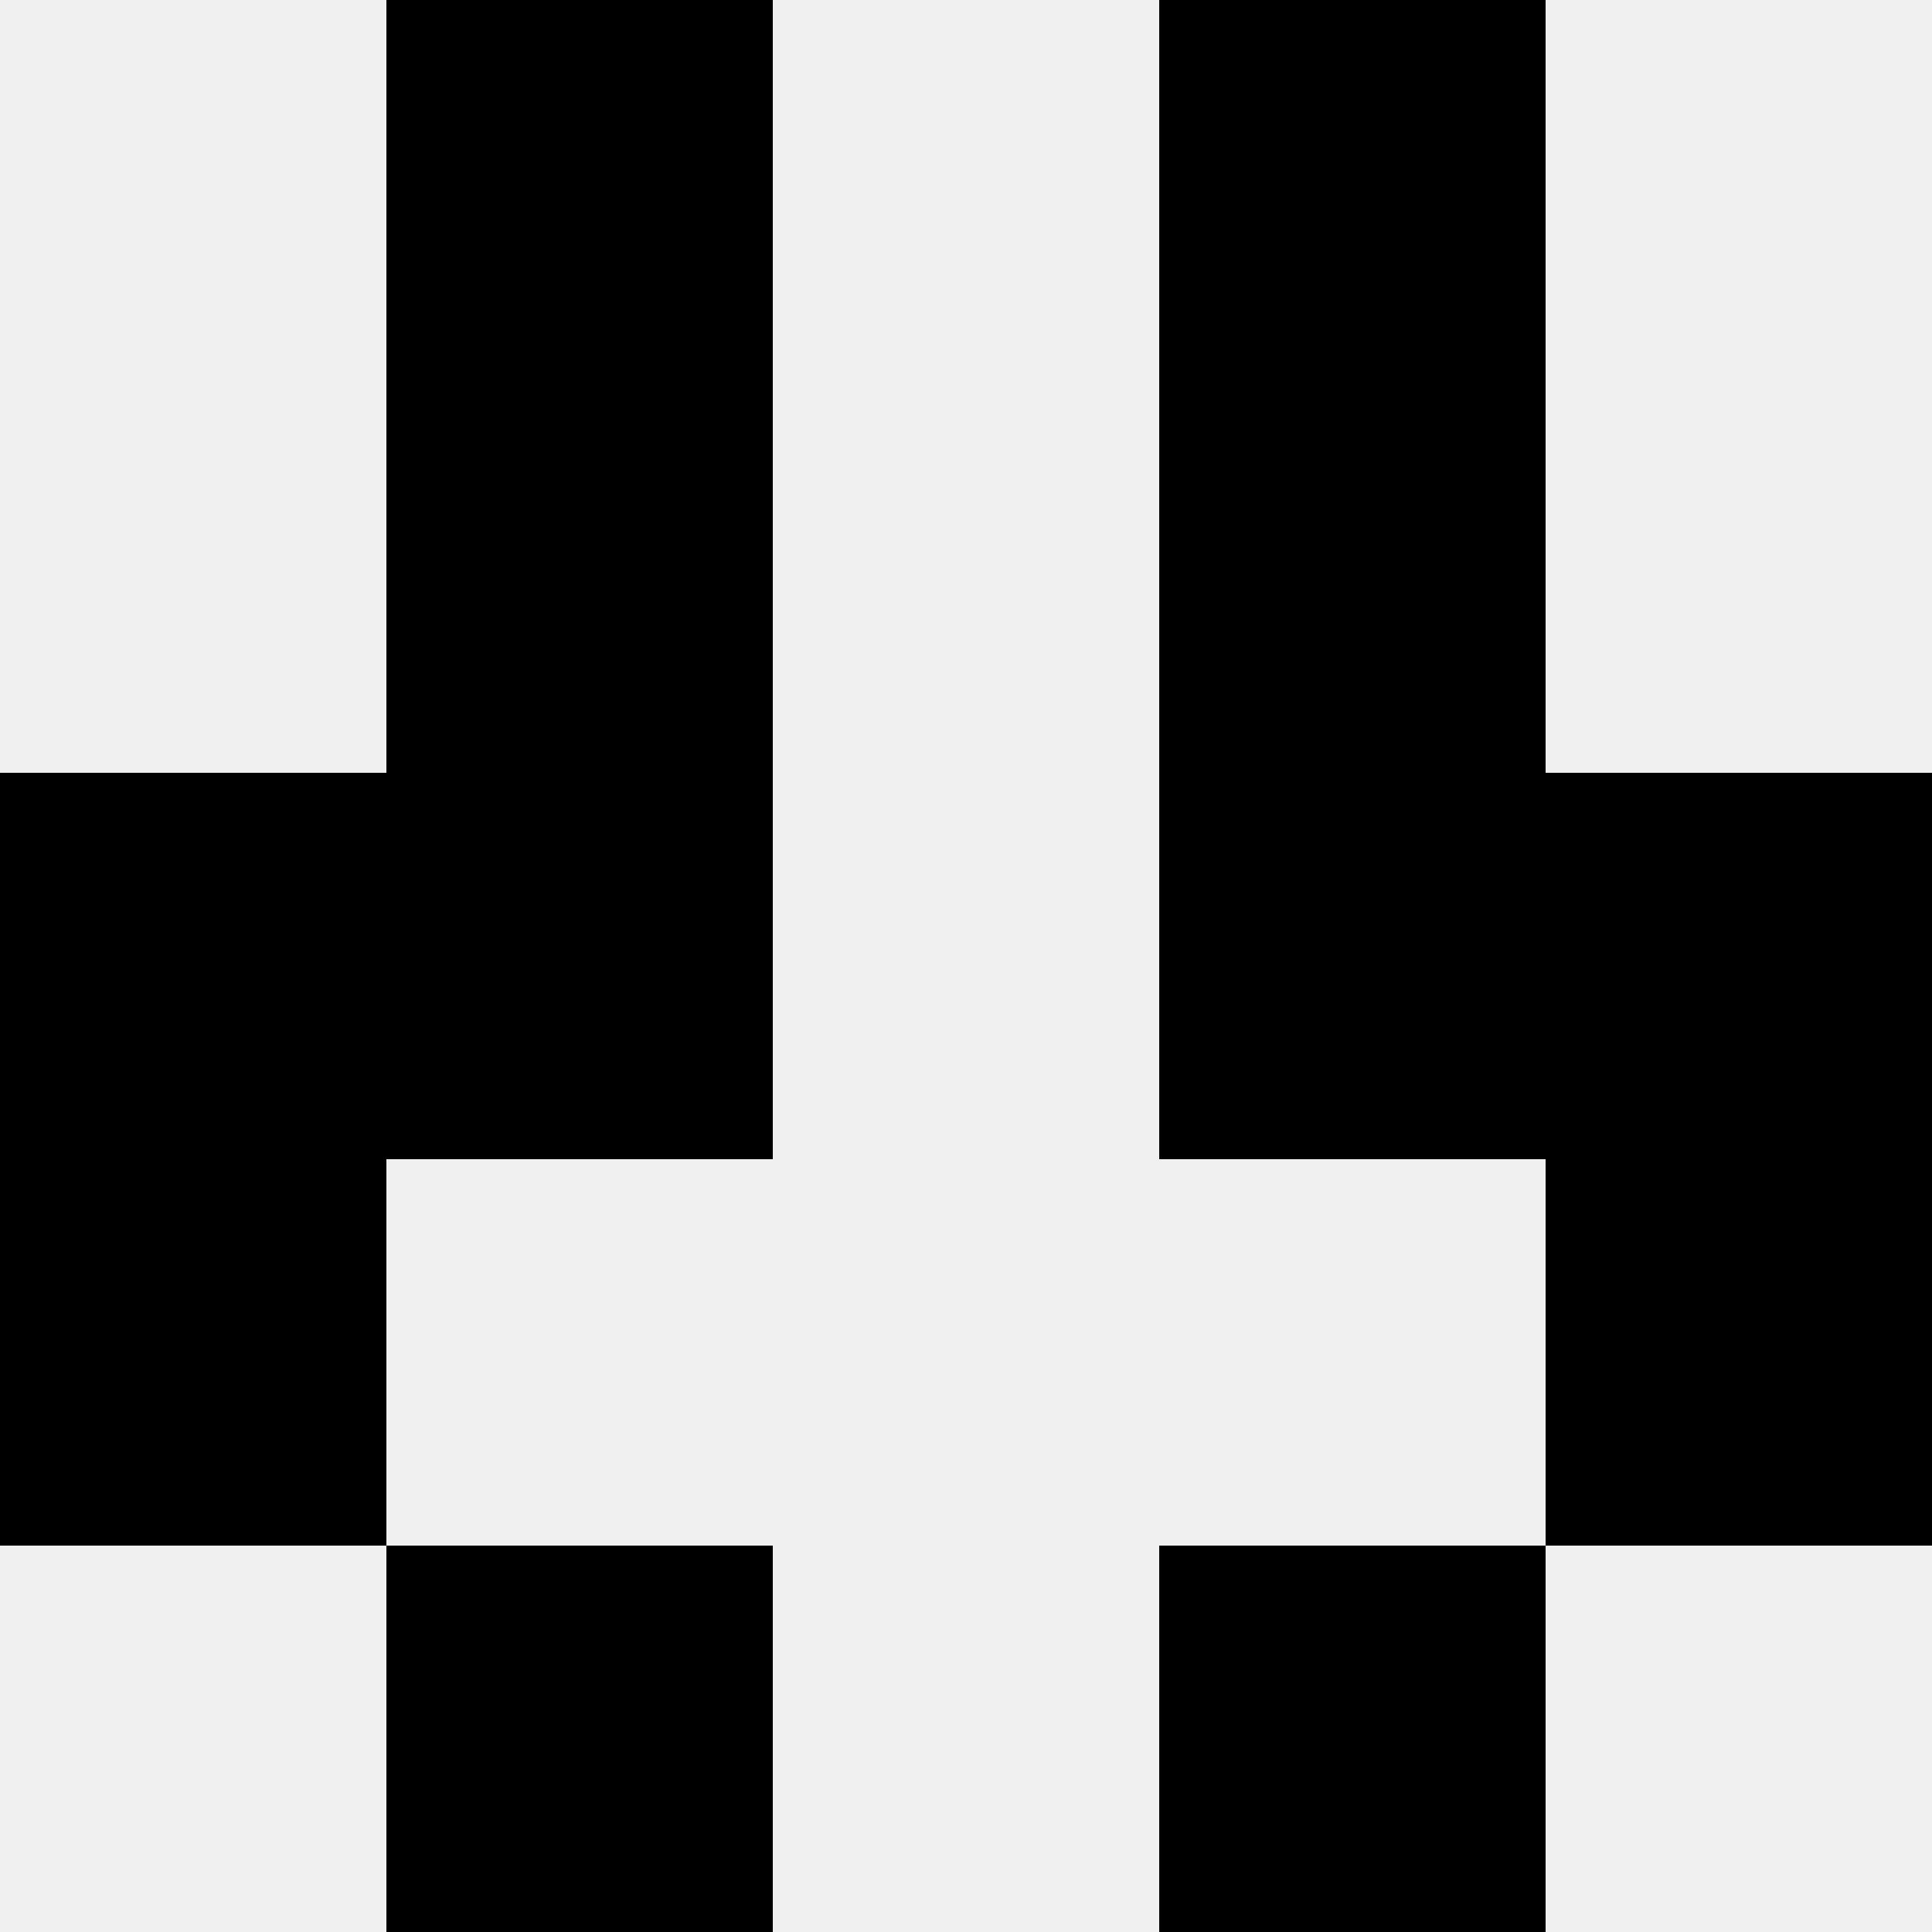
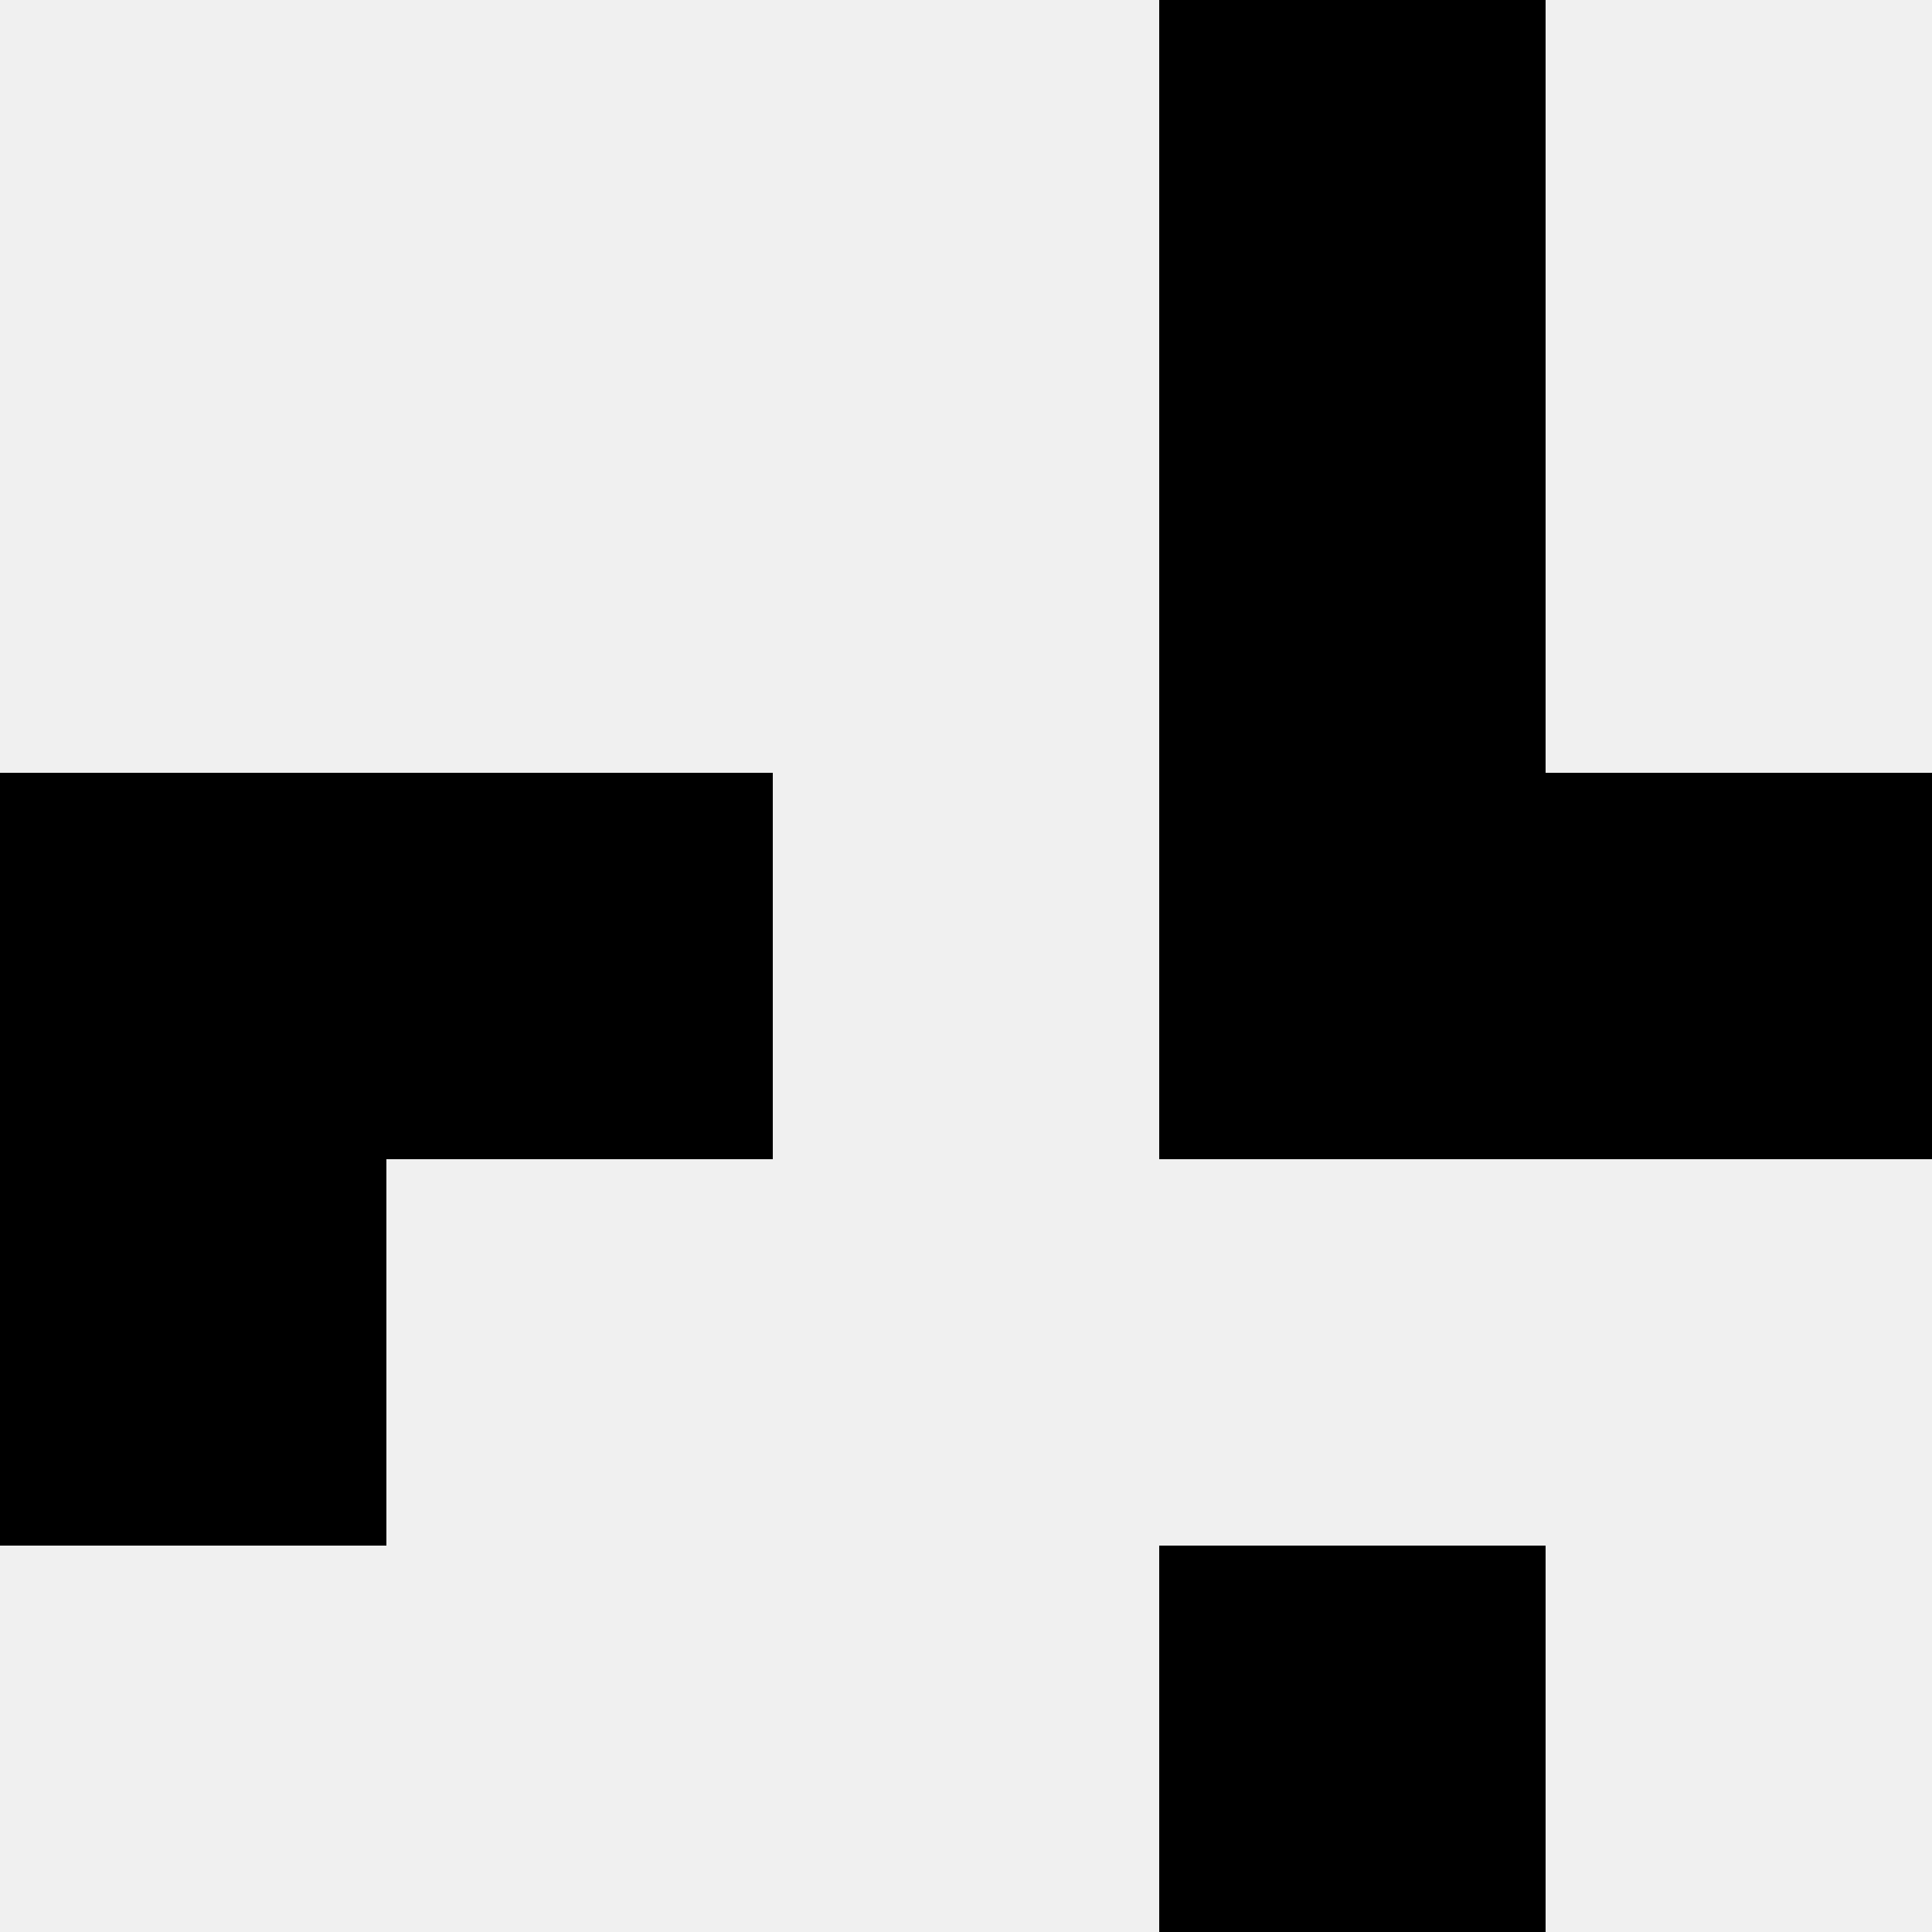
<svg xmlns="http://www.w3.org/2000/svg" width="80" height="80">
  <rect width="100%" height="100%" fill="#f0f0f0" />
-   <rect x="16" y="0" width="16" height="16" fill="hsl(185, 70%, 50%)" />
  <rect x="48" y="0" width="16" height="16" fill="hsl(185, 70%, 50%)" />
-   <rect x="16" y="16" width="16" height="16" fill="hsl(185, 70%, 50%)" />
  <rect x="48" y="16" width="16" height="16" fill="hsl(185, 70%, 50%)" />
  <rect x="0" y="32" width="16" height="16" fill="hsl(185, 70%, 50%)" />
  <rect x="64" y="32" width="16" height="16" fill="hsl(185, 70%, 50%)" />
  <rect x="16" y="32" width="16" height="16" fill="hsl(185, 70%, 50%)" />
  <rect x="48" y="32" width="16" height="16" fill="hsl(185, 70%, 50%)" />
  <rect x="0" y="48" width="16" height="16" fill="hsl(185, 70%, 50%)" />
-   <rect x="64" y="48" width="16" height="16" fill="hsl(185, 70%, 50%)" />
-   <rect x="16" y="64" width="16" height="16" fill="hsl(185, 70%, 50%)" />
  <rect x="48" y="64" width="16" height="16" fill="hsl(185, 70%, 50%)" />
</svg>